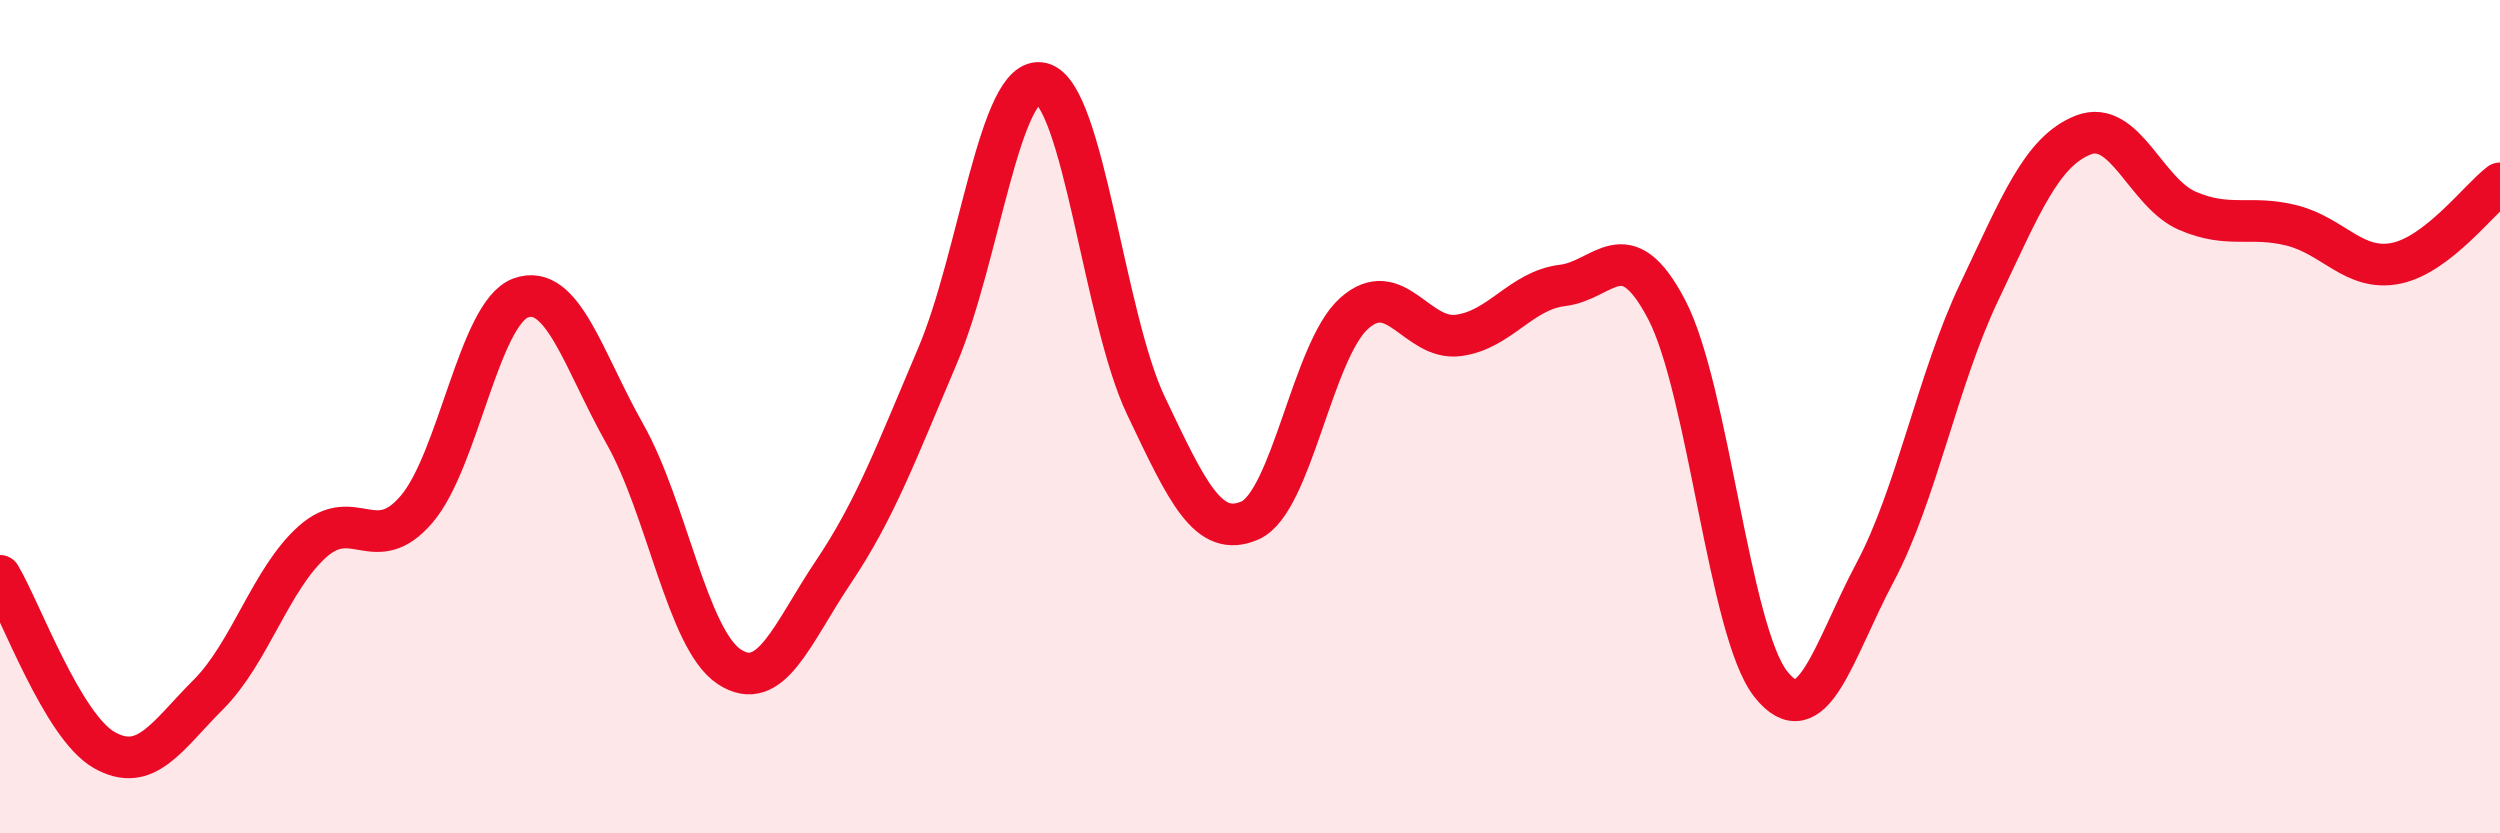
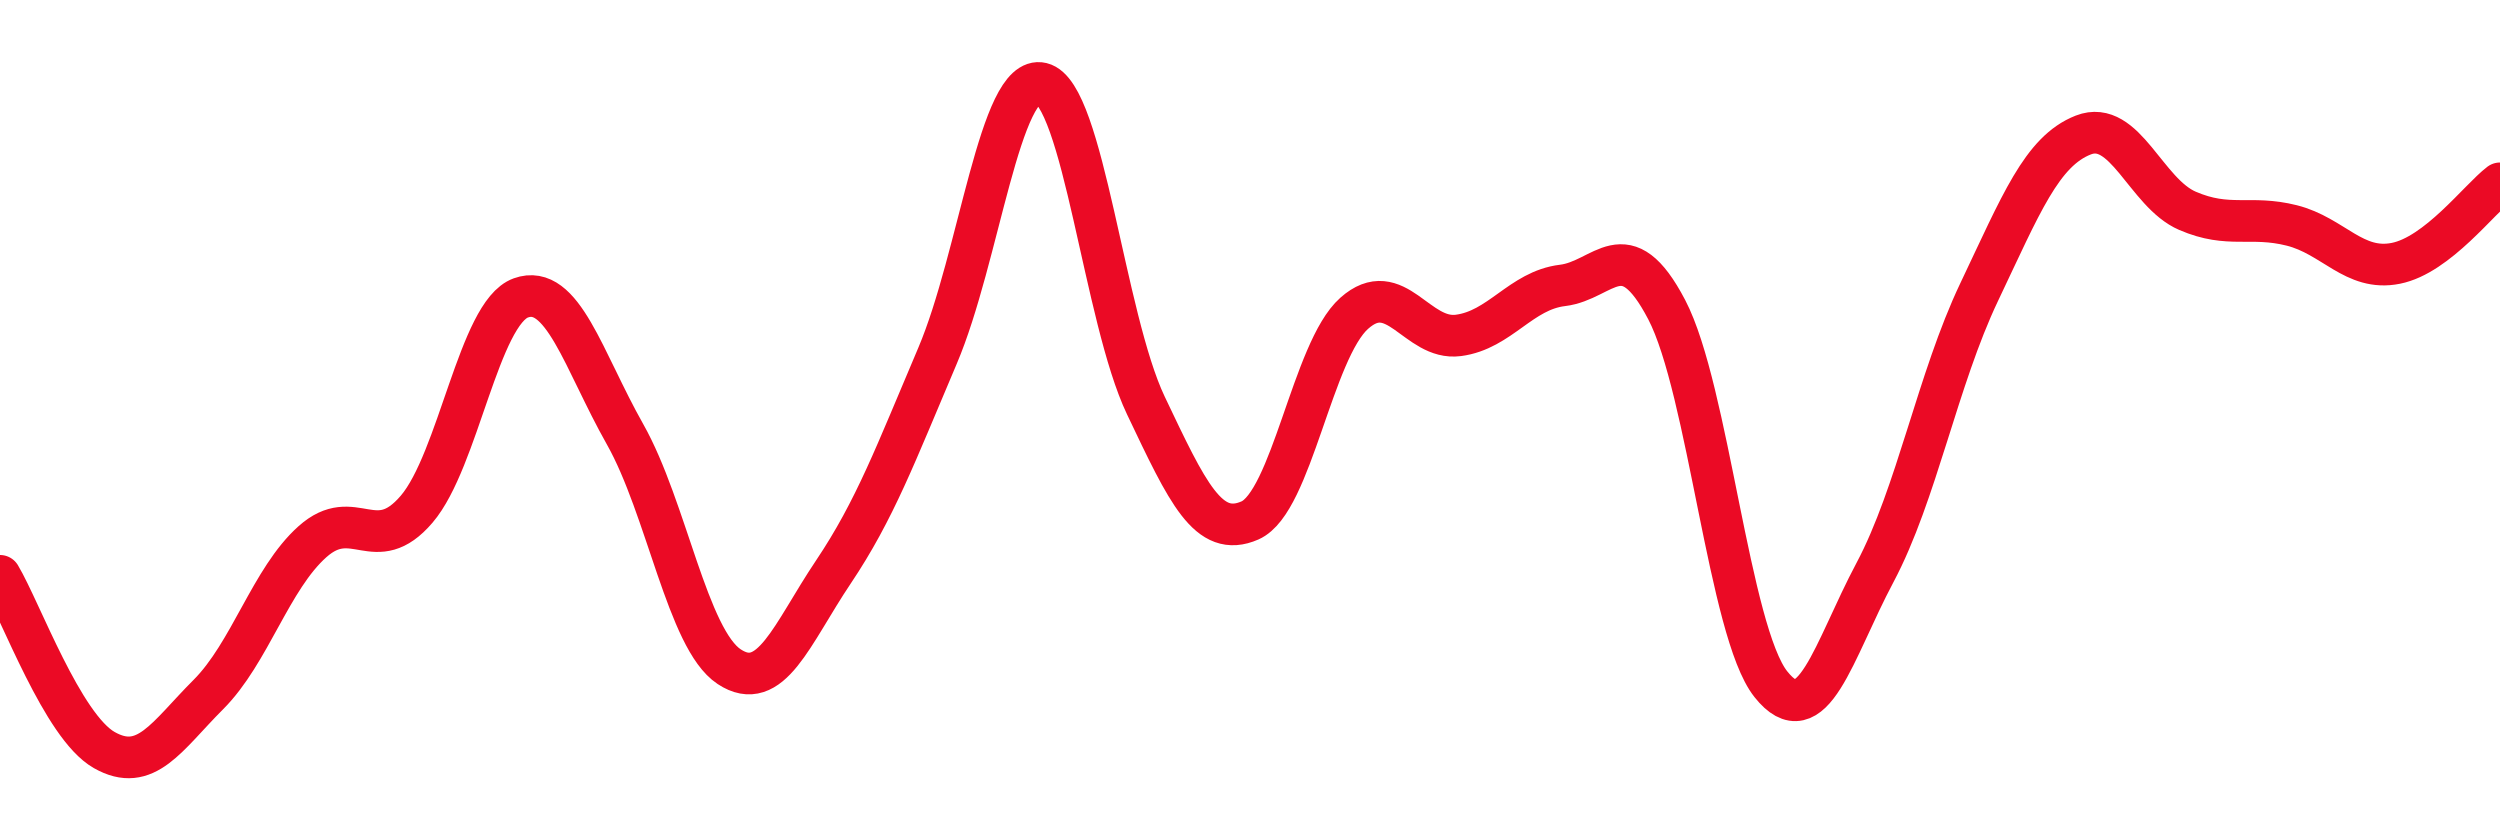
<svg xmlns="http://www.w3.org/2000/svg" width="60" height="20" viewBox="0 0 60 20">
-   <path d="M 0,13.82 C 0.5,14.66 1.5,17.43 2.5,18 C 3.5,18.57 4,17.67 5,16.67 C 6,15.67 6.5,13.89 7.5,13 C 8.5,12.11 9,13.39 10,12.22 C 11,11.05 11.5,7.51 12.5,7.15 C 13.5,6.79 14,8.65 15,10.42 C 16,12.19 16.5,15.34 17.5,16 C 18.5,16.66 19,15.22 20,13.73 C 21,12.24 21.5,10.89 22.5,8.54 C 23.5,6.19 24,1.76 25,2 C 26,2.24 26.5,7.63 27.5,9.73 C 28.5,11.83 29,12.93 30,12.49 C 31,12.05 31.5,8.41 32.5,7.52 C 33.5,6.63 34,8.18 35,8.05 C 36,7.92 36.5,6.97 37.5,6.85 C 38.5,6.73 39,5.52 40,7.43 C 41,9.34 41.5,15.16 42.5,16.42 C 43.5,17.68 44,15.62 45,13.74 C 46,11.86 46.5,9.11 47.5,7.01 C 48.5,4.91 49,3.63 50,3.24 C 51,2.85 51.5,4.63 52.5,5.06 C 53.5,5.49 54,5.16 55,5.41 C 56,5.66 56.5,6.52 57.5,6.32 C 58.5,6.12 59.5,4.78 60,4.4L60 20L0 20Z" fill="#EB0A25" opacity="0.1" stroke-linecap="round" stroke-linejoin="round" />
  <path d="M 0,13.82 C 0.5,14.66 1.5,17.43 2.5,18 C 3.5,18.57 4,17.67 5,16.67 C 6,15.67 6.5,13.89 7.5,13 C 8.5,12.11 9,13.39 10,12.22 C 11,11.05 11.5,7.51 12.5,7.15 C 13.5,6.79 14,8.65 15,10.42 C 16,12.19 16.5,15.34 17.5,16 C 18.5,16.66 19,15.22 20,13.73 C 21,12.24 21.5,10.89 22.5,8.54 C 23.5,6.19 24,1.76 25,2 C 26,2.24 26.5,7.63 27.5,9.73 C 28.5,11.83 29,12.93 30,12.49 C 31,12.05 31.5,8.41 32.5,7.52 C 33.5,6.63 34,8.18 35,8.05 C 36,7.92 36.5,6.97 37.5,6.85 C 38.5,6.73 39,5.52 40,7.43 C 41,9.34 41.5,15.16 42.5,16.42 C 43.5,17.68 44,15.62 45,13.74 C 46,11.86 46.5,9.11 47.5,7.01 C 48.5,4.91 49,3.63 50,3.24 C 51,2.85 51.5,4.63 52.5,5.06 C 53.5,5.49 54,5.16 55,5.41 C 56,5.66 56.5,6.52 57.5,6.32 C 58.5,6.12 59.5,4.78 60,4.4" stroke="#EB0A25" stroke-width="1" fill="none" stroke-linecap="round" stroke-linejoin="round" />
</svg>